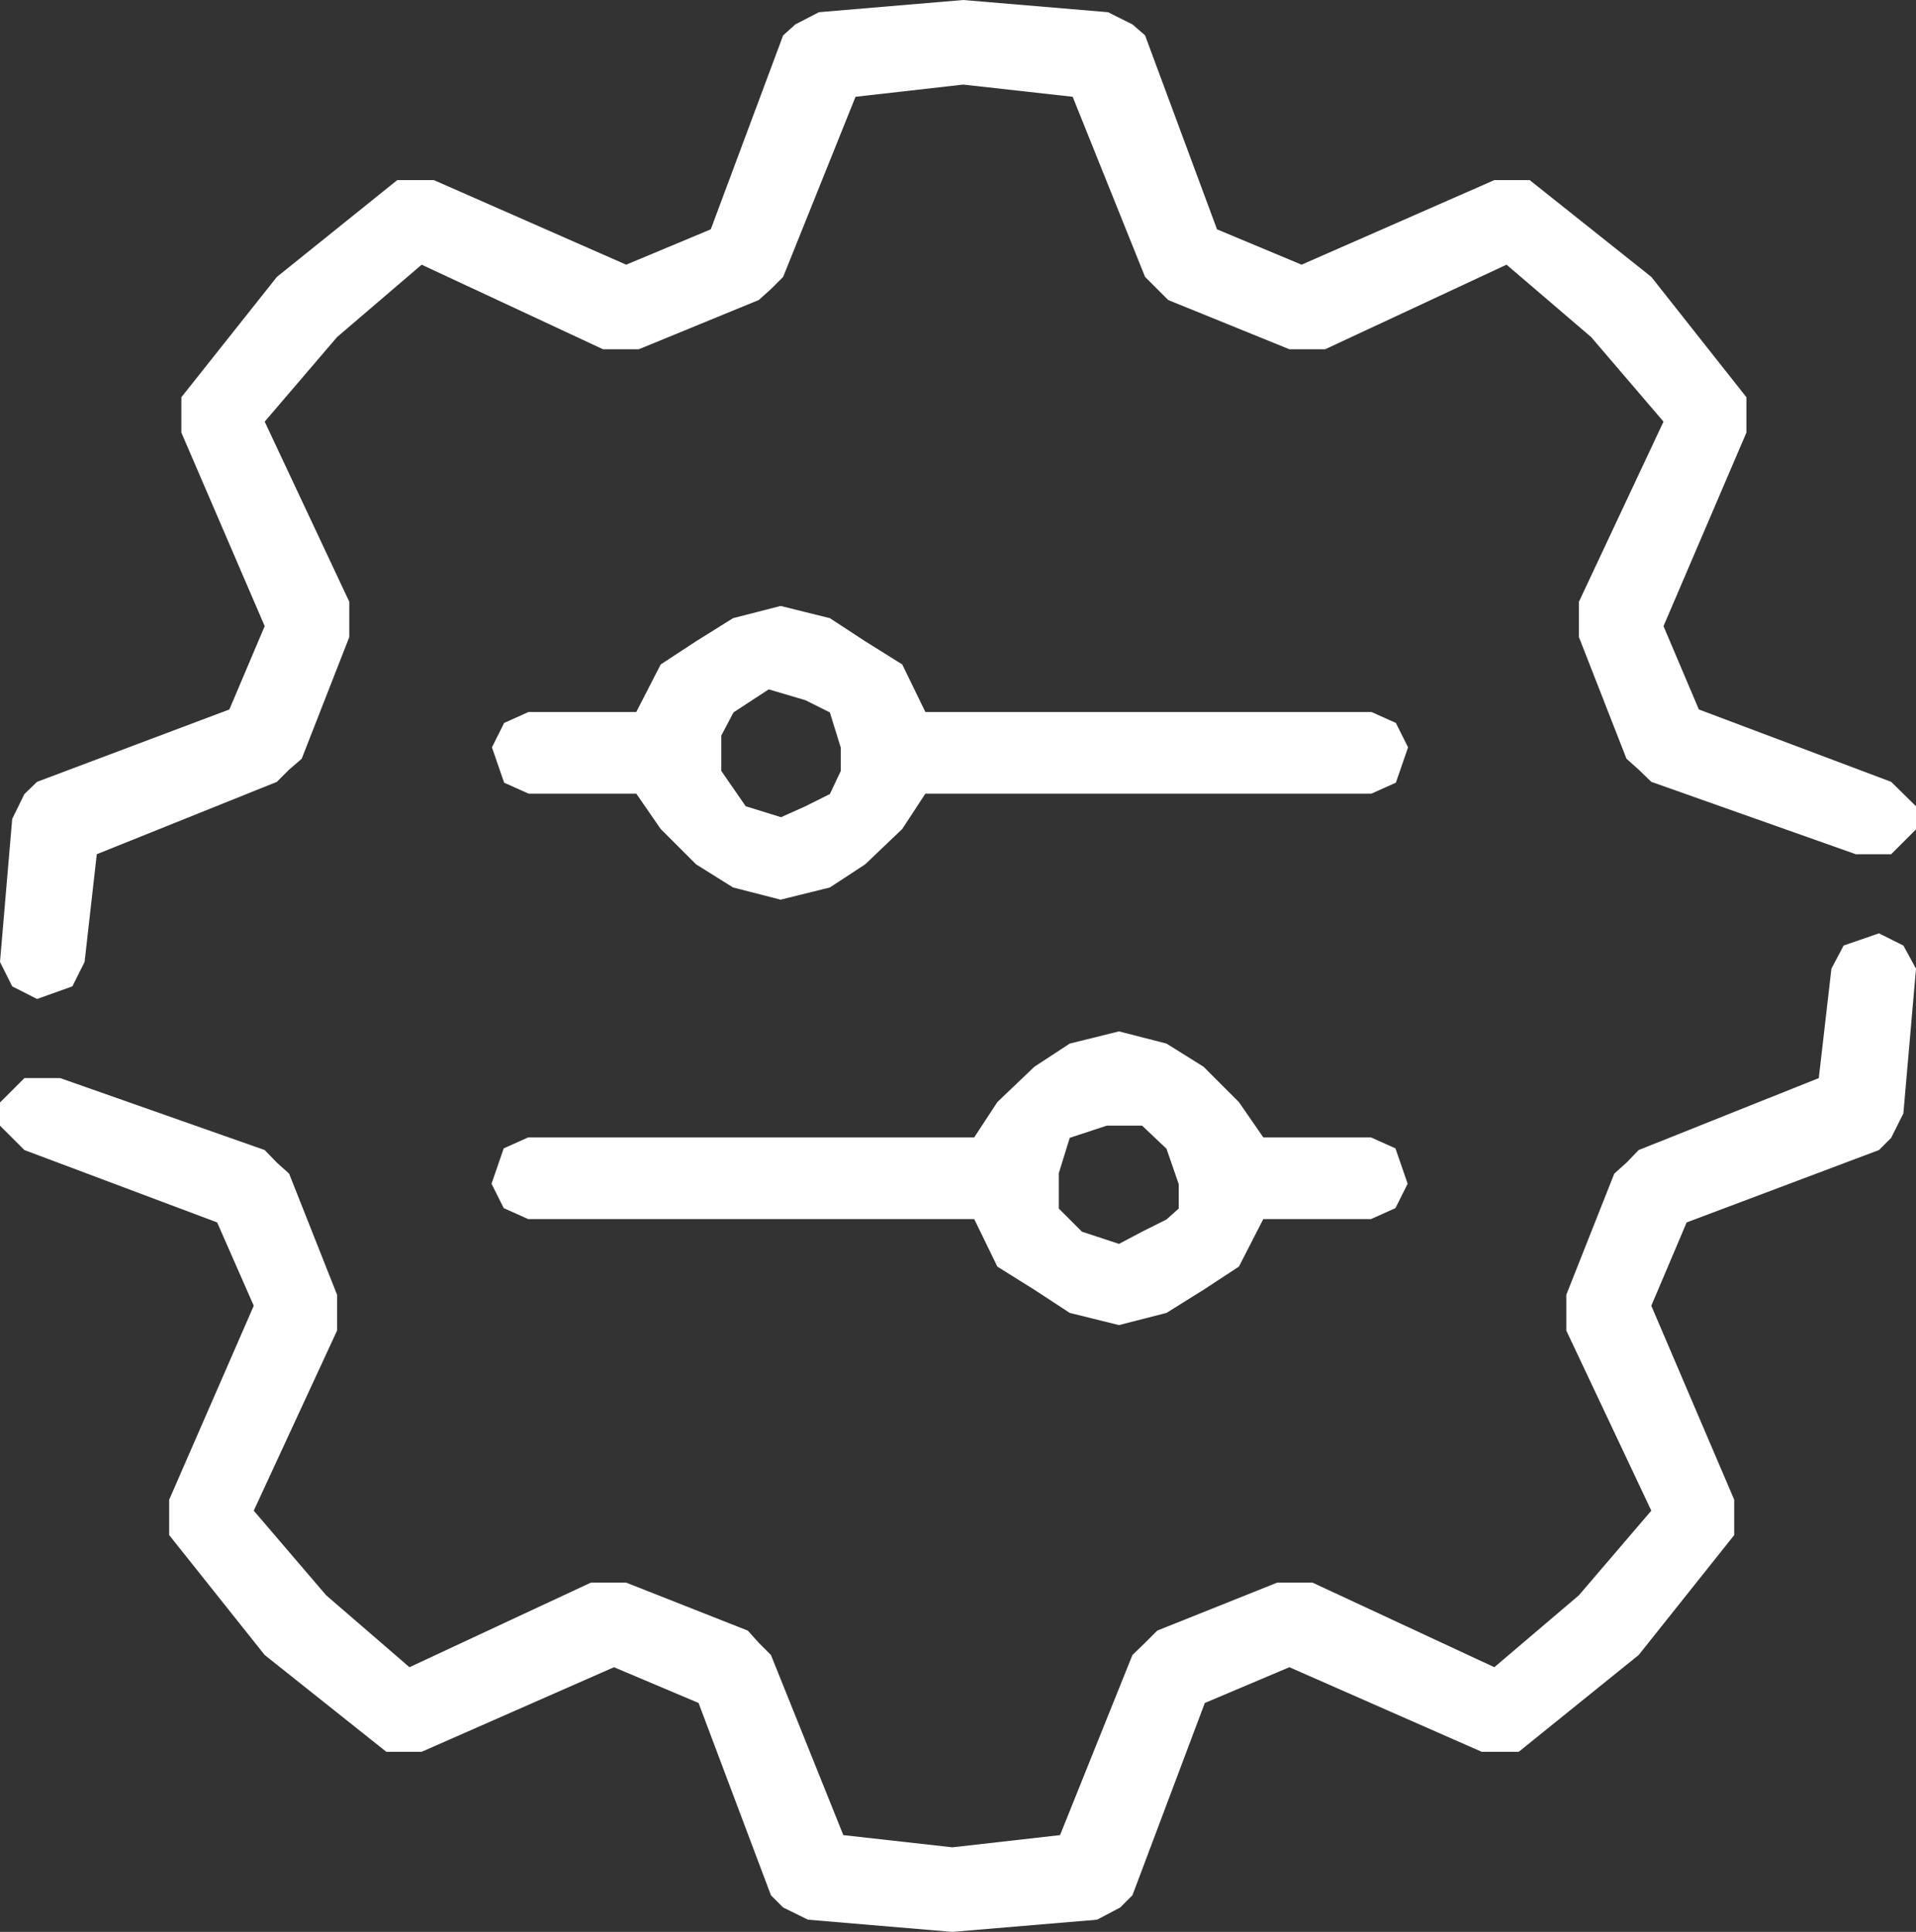
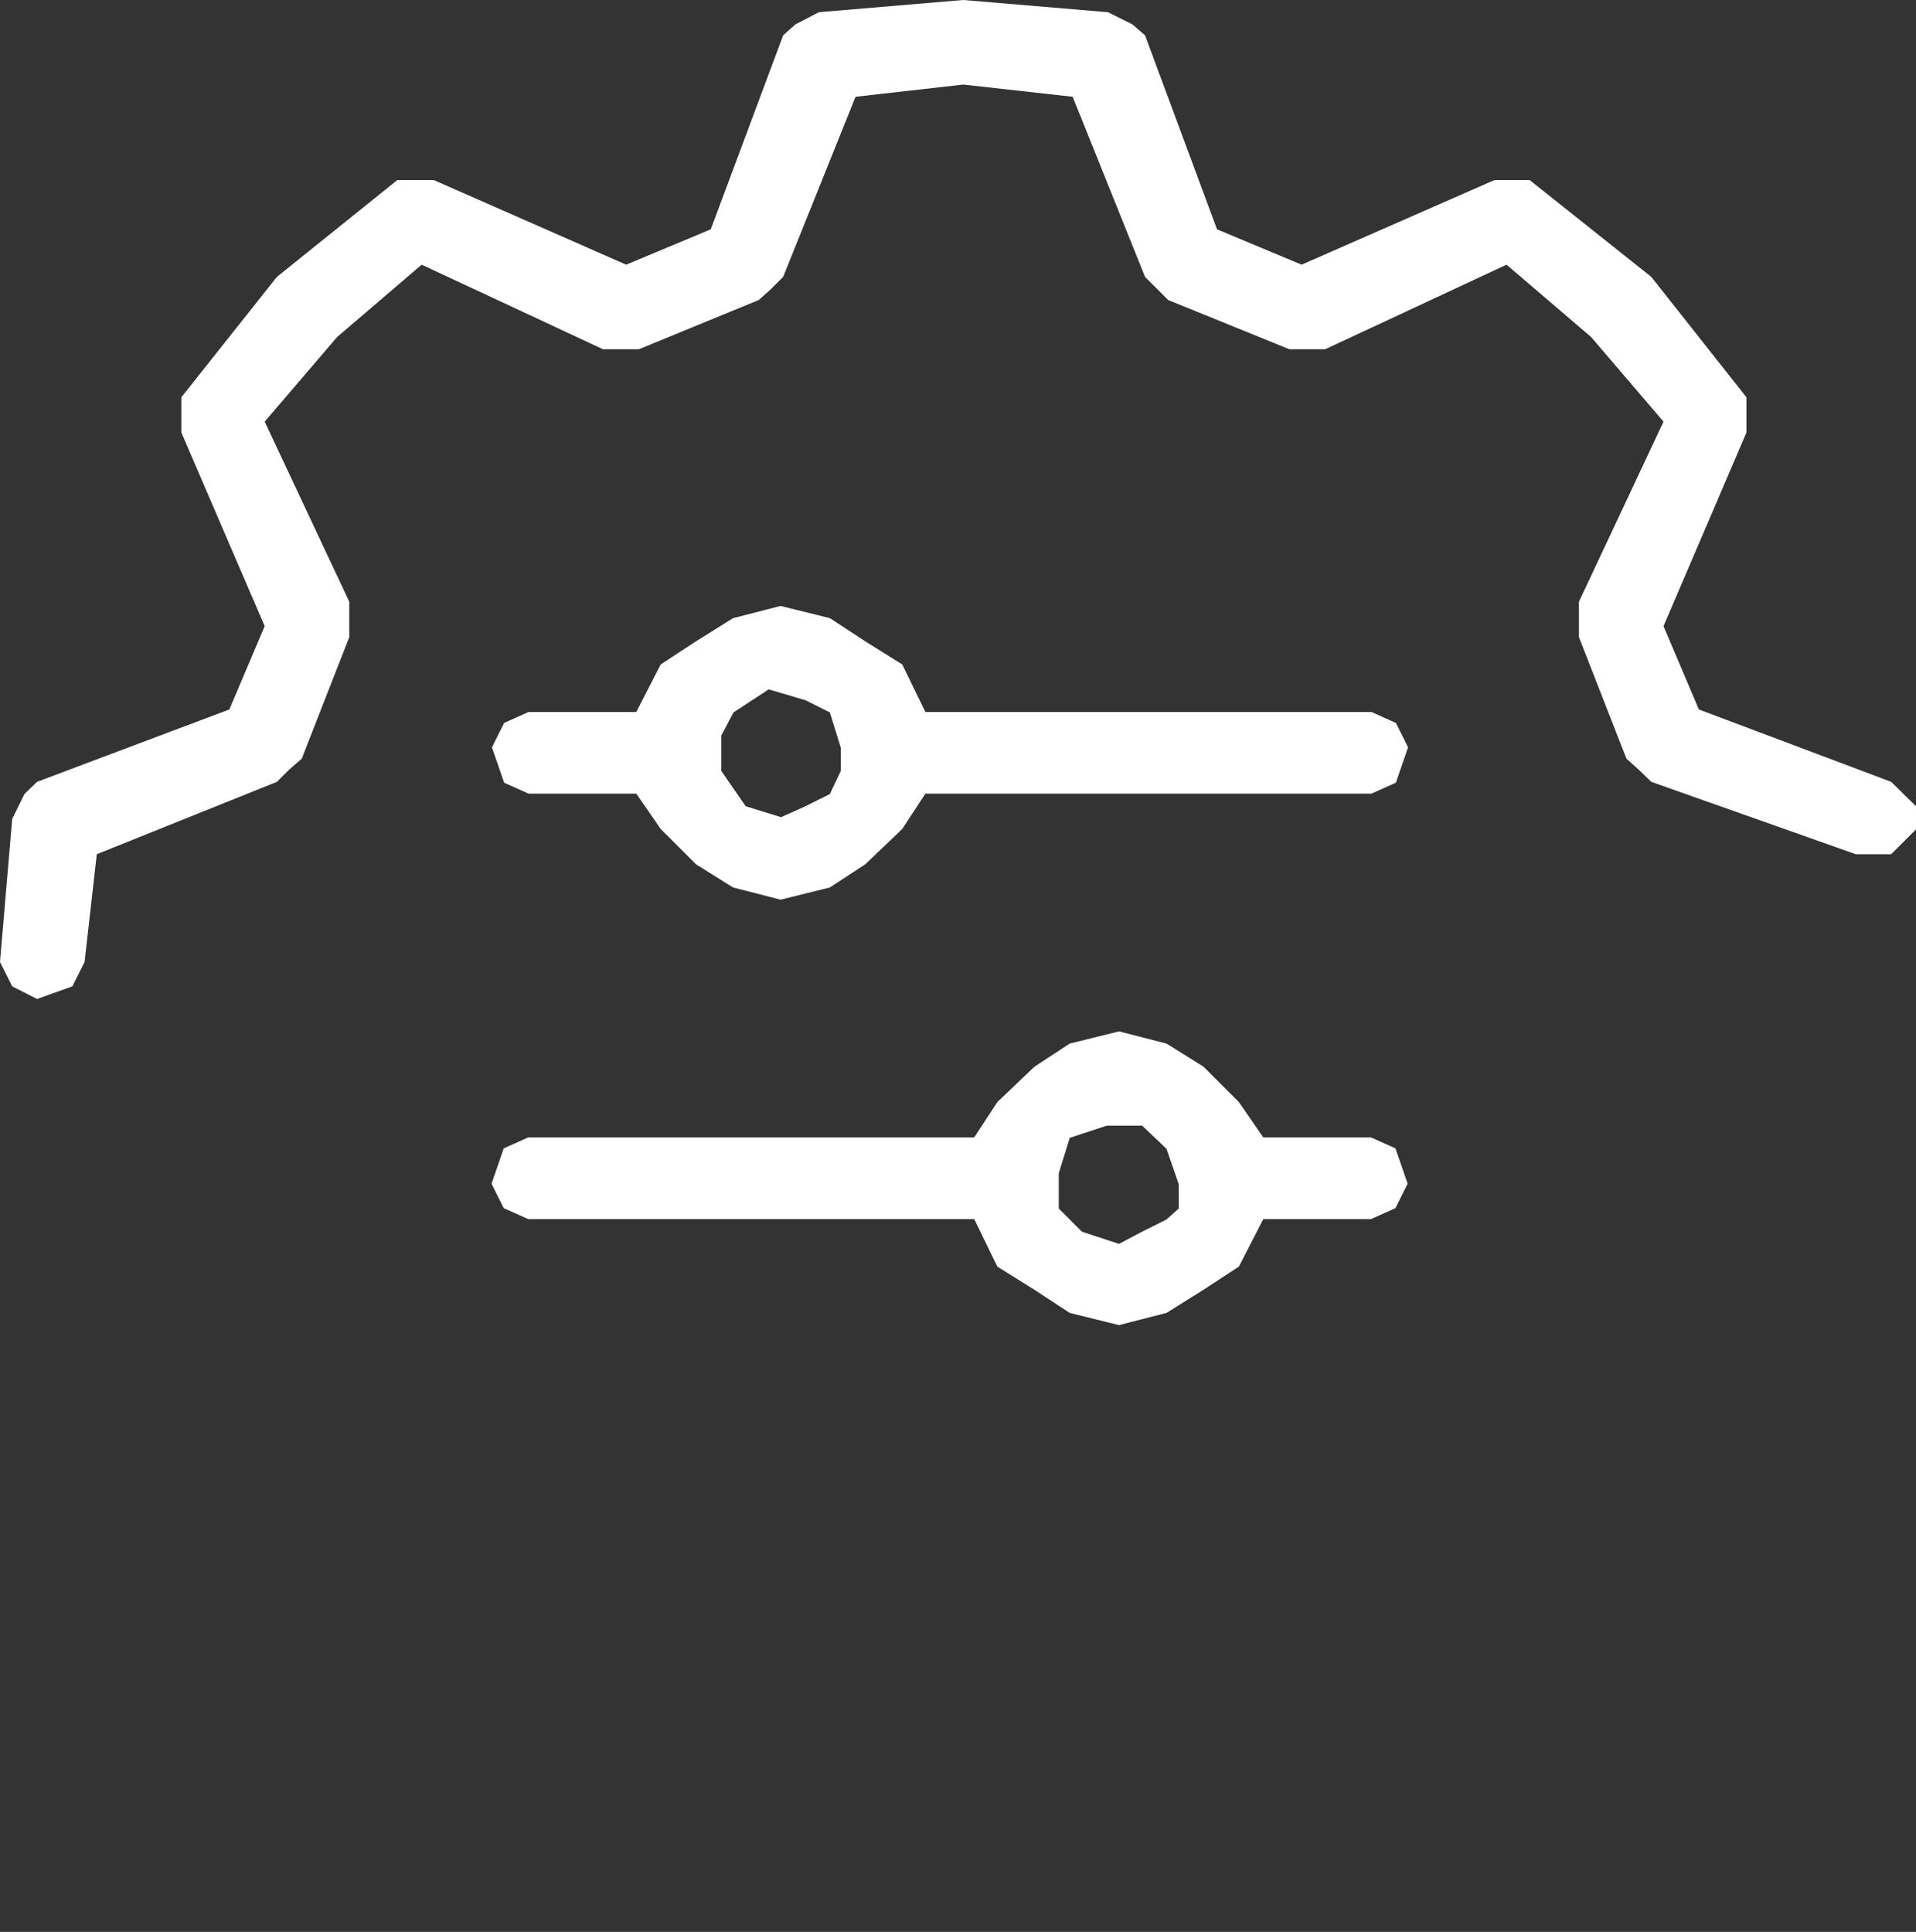
<svg xmlns="http://www.w3.org/2000/svg" id="hero_KV" viewBox="0 0 45.53 45.91">
  <rect x="0" y="0" width="45.53" height="45.91" fill="#333333" stroke="none" />
  <defs>
    <style>.cls-1{fill:#fff;fill-rule:evenodd;}</style>
  </defs>
  <path class="cls-1" d="M18.55,14.4l-1.13,.29-.88,.55-.84,.55-.58,1.13h-2.56l-.58,.26-.29,.58,.29,.84,.58,.26h2.56l.58,.84,.84,.84,.88,.55,1.13,.29,1.17-.29,.84-.55,.88-.84,.55-.84h10.6l.58-.26,.29-.84-.29-.58-.58-.26h-10.6l-.55-1.13-.88-.55-.84-.55-1.17-.29Zm-.29,1.98l.88,.26,.58,.29,.26,.84v.55l-.26,.55-.58,.29-.58,.26-.84-.26-.58-.84v-.84l.29-.55,.84-.55Z" />
  <path class="cls-1" d="M26.59,24.51l-1.17,.29-.84,.55-.88,.84-.55,.84H12.55l-.58,.26-.29,.84,.29,.58,.58,.26h10.6l.55,1.13,.88,.55,.84,.55,1.17,.29,1.13-.29,.88-.55,.84-.55,.58-1.13h2.56l.58-.26,.29-.58-.29-.84-.58-.26h-2.56l-.58-.84-.84-.84-.88-.55-1.13-.29Zm.55,2.24l.58,.55,.29,.84v.58l-.29,.26-.58,.29-.55,.29-.88-.29-.55-.55v-.84l.26-.84,.88-.29h.84Z" />
  <polygon class="cls-1" points="22.89 0 19.46 .29 18.9 .58 18.61 .84 16.89 5.45 14.88 6.29 10.31 4.28 9.44 4.28 6.58 6.58 4.31 9.44 4.31 10.02 4.31 10.28 6.29 14.88 5.45 16.86 .88 18.58 .58 18.87 .29 19.46 0 22.86 .29 23.44 .88 23.74 1.72 23.44 2.01 22.86 2.3 20.3 6.58 18.58 6.87 18.29 7.17 18.03 8.3 15.14 8.3 14.88 8.3 14.3 6.29 10.02 8.01 8.01 10.02 6.29 14.33 8.3 15.18 8.3 18.03 7.13 18.32 6.87 18.61 6.58 20.33 2.3 22.89 2.01 25.49 2.3 27.21 6.58 27.5 6.87 27.76 7.13 30.64 8.3 31.49 8.3 35.8 6.29 37.81 8.01 39.53 10.02 37.52 14.3 37.52 14.88 37.52 15.14 38.65 18.03 38.94 18.29 39.24 18.58 44.1 20.3 44.94 20.3 45.53 19.71 45.53 19.16 44.94 18.58 40.37 16.86 39.53 14.88 41.5 10.28 41.5 10.02 41.5 9.44 39.24 6.58 36.35 4.28 35.51 4.28 30.93 6.29 28.92 5.45 27.21 .84 26.91 .58 26.33 .29 22.89 0" />
-   <polygon class="cls-1" points="44.65 22.18 43.81 22.47 43.52 23.02 43.22 25.62 38.94 27.33 38.65 27.63 38.36 27.89 37.22 30.77 37.22 31.03 37.22 31.62 39.24 35.9 37.52 37.91 35.51 39.62 31.19 37.61 30.35 37.61 27.5 38.75 27.21 39.04 26.91 39.33 25.19 43.61 22.63 43.9 20.04 43.61 18.32 39.33 18.03 39.04 17.77 38.75 14.88 37.61 14.04 37.61 9.73 39.62 7.75 37.91 6.03 35.9 8.01 31.62 8.01 31.03 8.01 30.77 6.87 27.89 6.58 27.63 6.29 27.33 1.43 25.62 .58 25.62 0 26.2 0 26.75 .58 27.33 5.16 29.05 6.03 31.03 4.02 35.64 4.02 35.9 4.02 36.48 6.29 39.33 9.18 41.63 10.02 41.63 14.59 39.62 16.6 40.47 18.32 45.04 18.61 45.33 19.2 45.62 22.63 45.91 26.07 45.62 26.62 45.33 26.91 45.04 28.63 40.47 30.64 39.62 35.21 41.63 36.09 41.63 38.94 39.33 41.21 36.48 41.21 35.9 41.21 35.64 39.24 31.03 40.08 29.05 44.65 27.33 44.94 27.04 45.23 26.46 45.53 23.02 45.23 22.47 44.65 22.18" />
</svg>